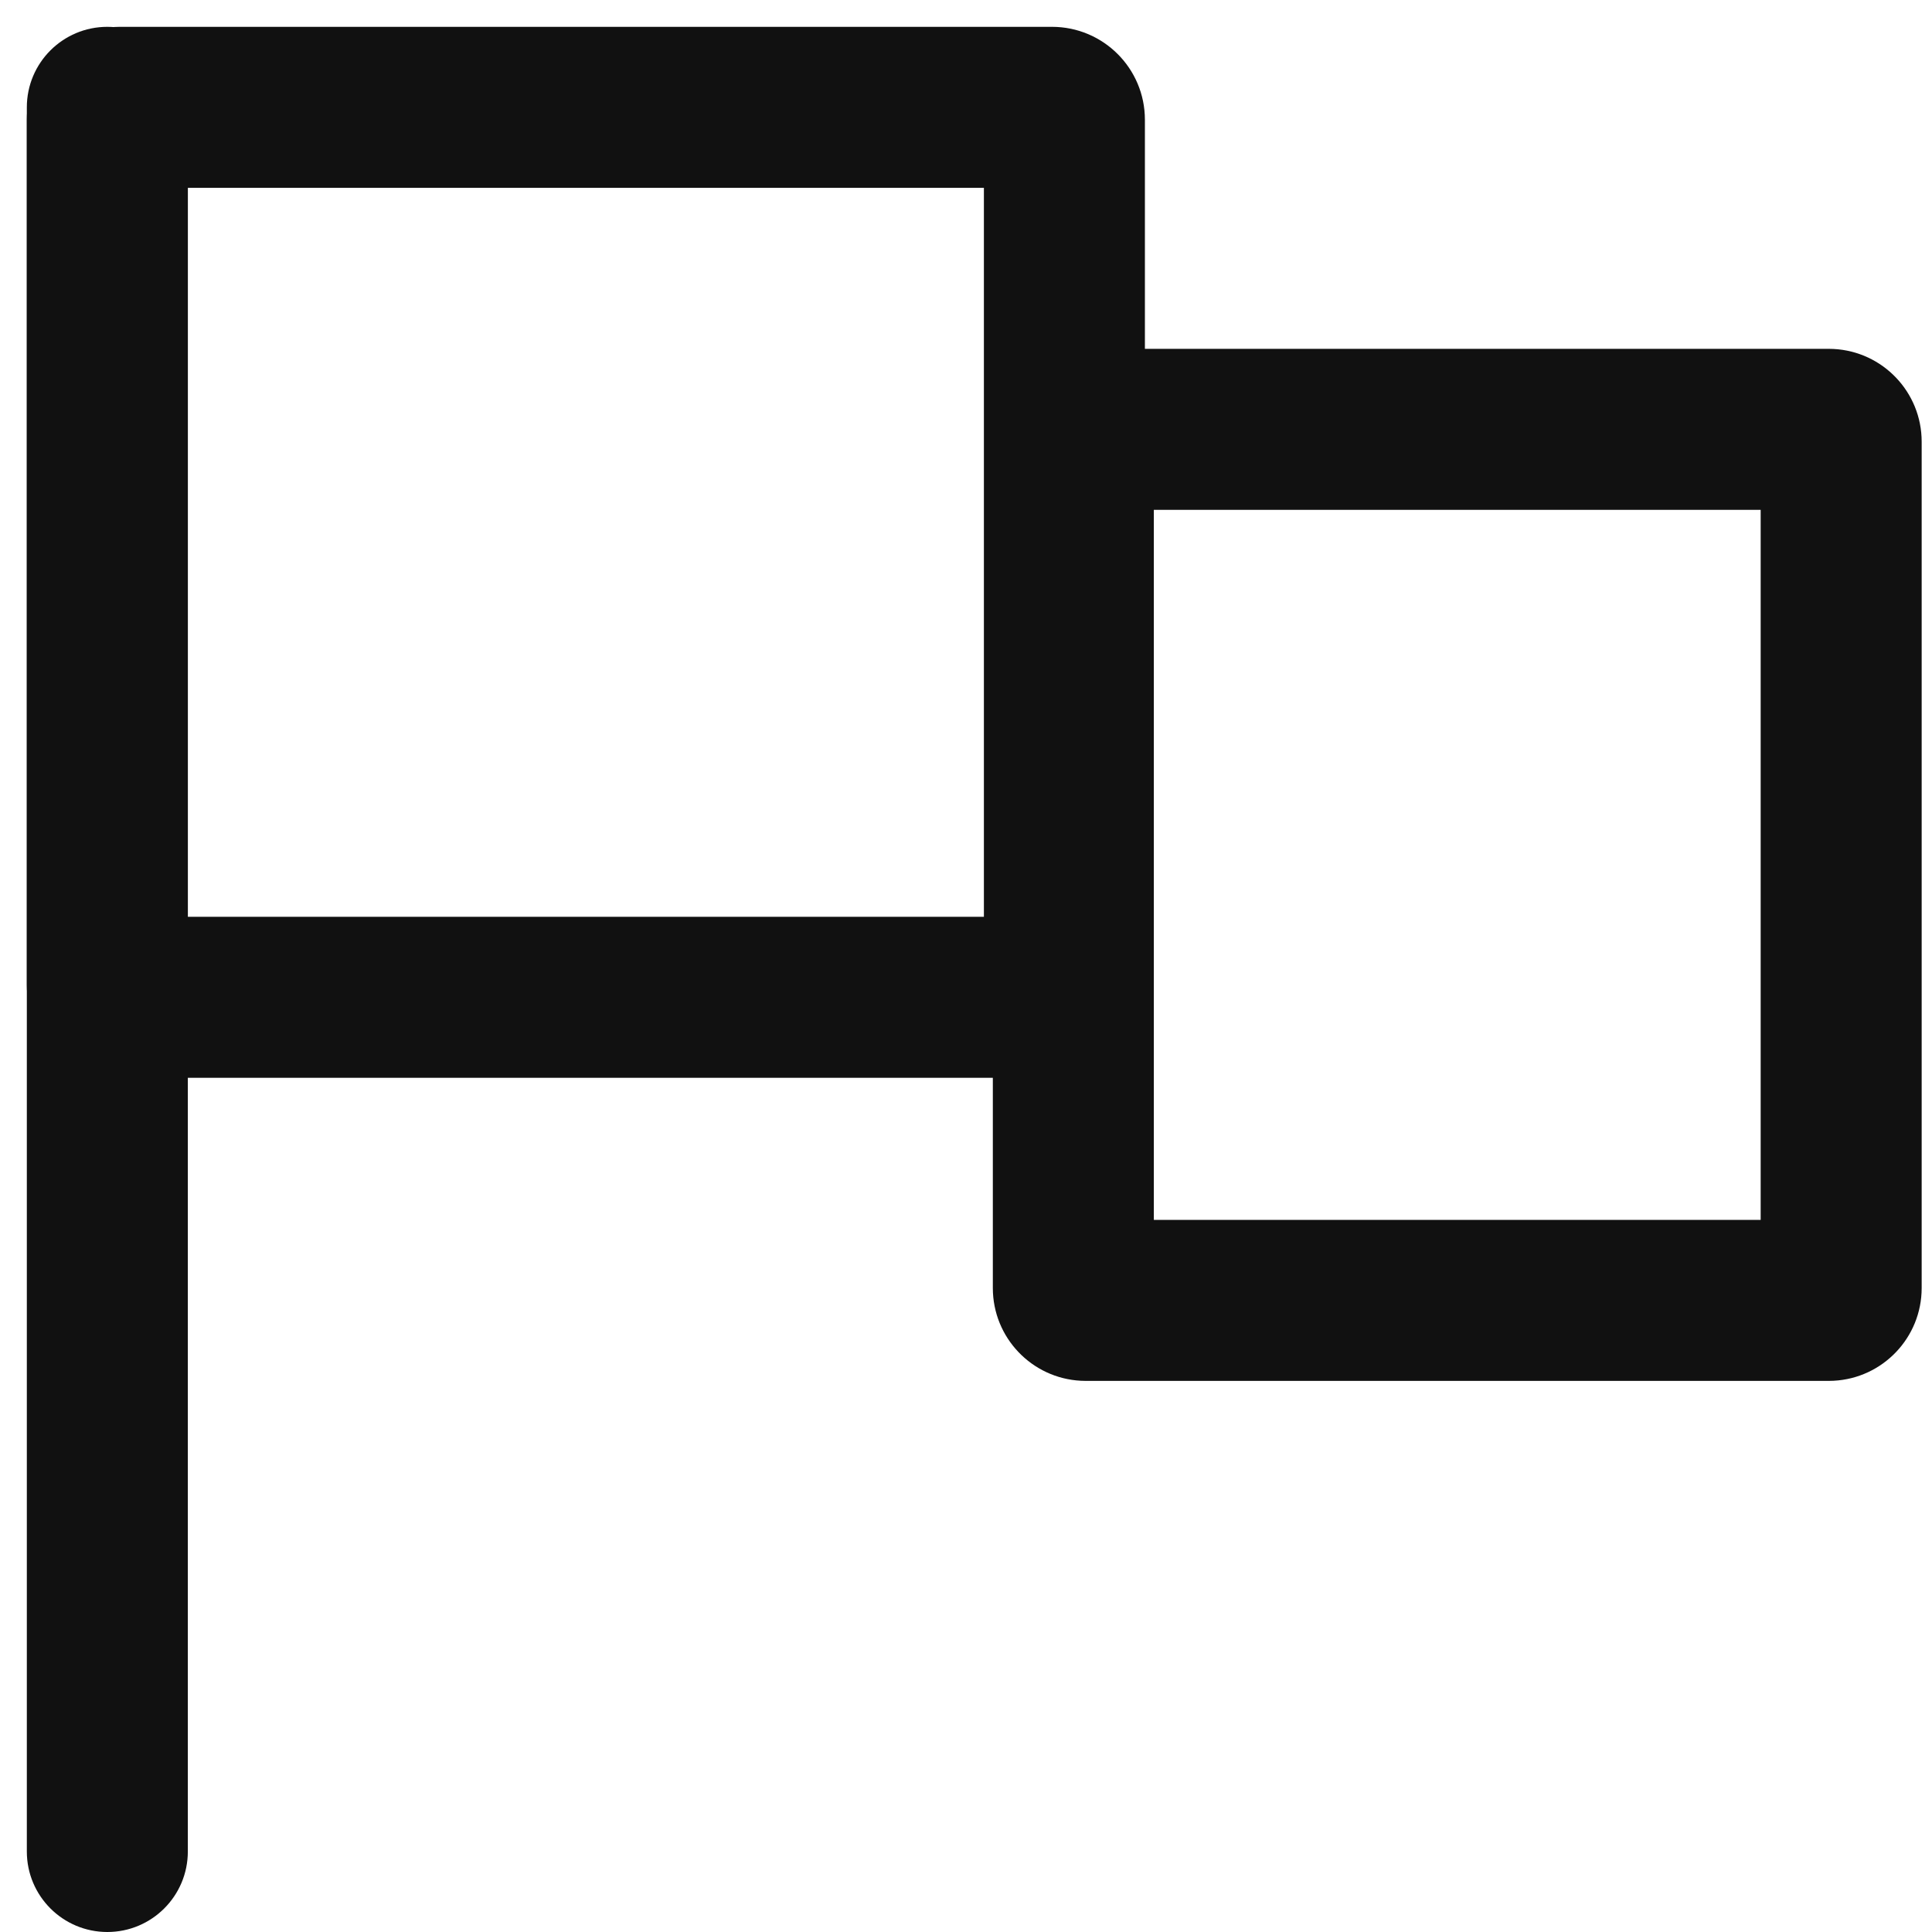
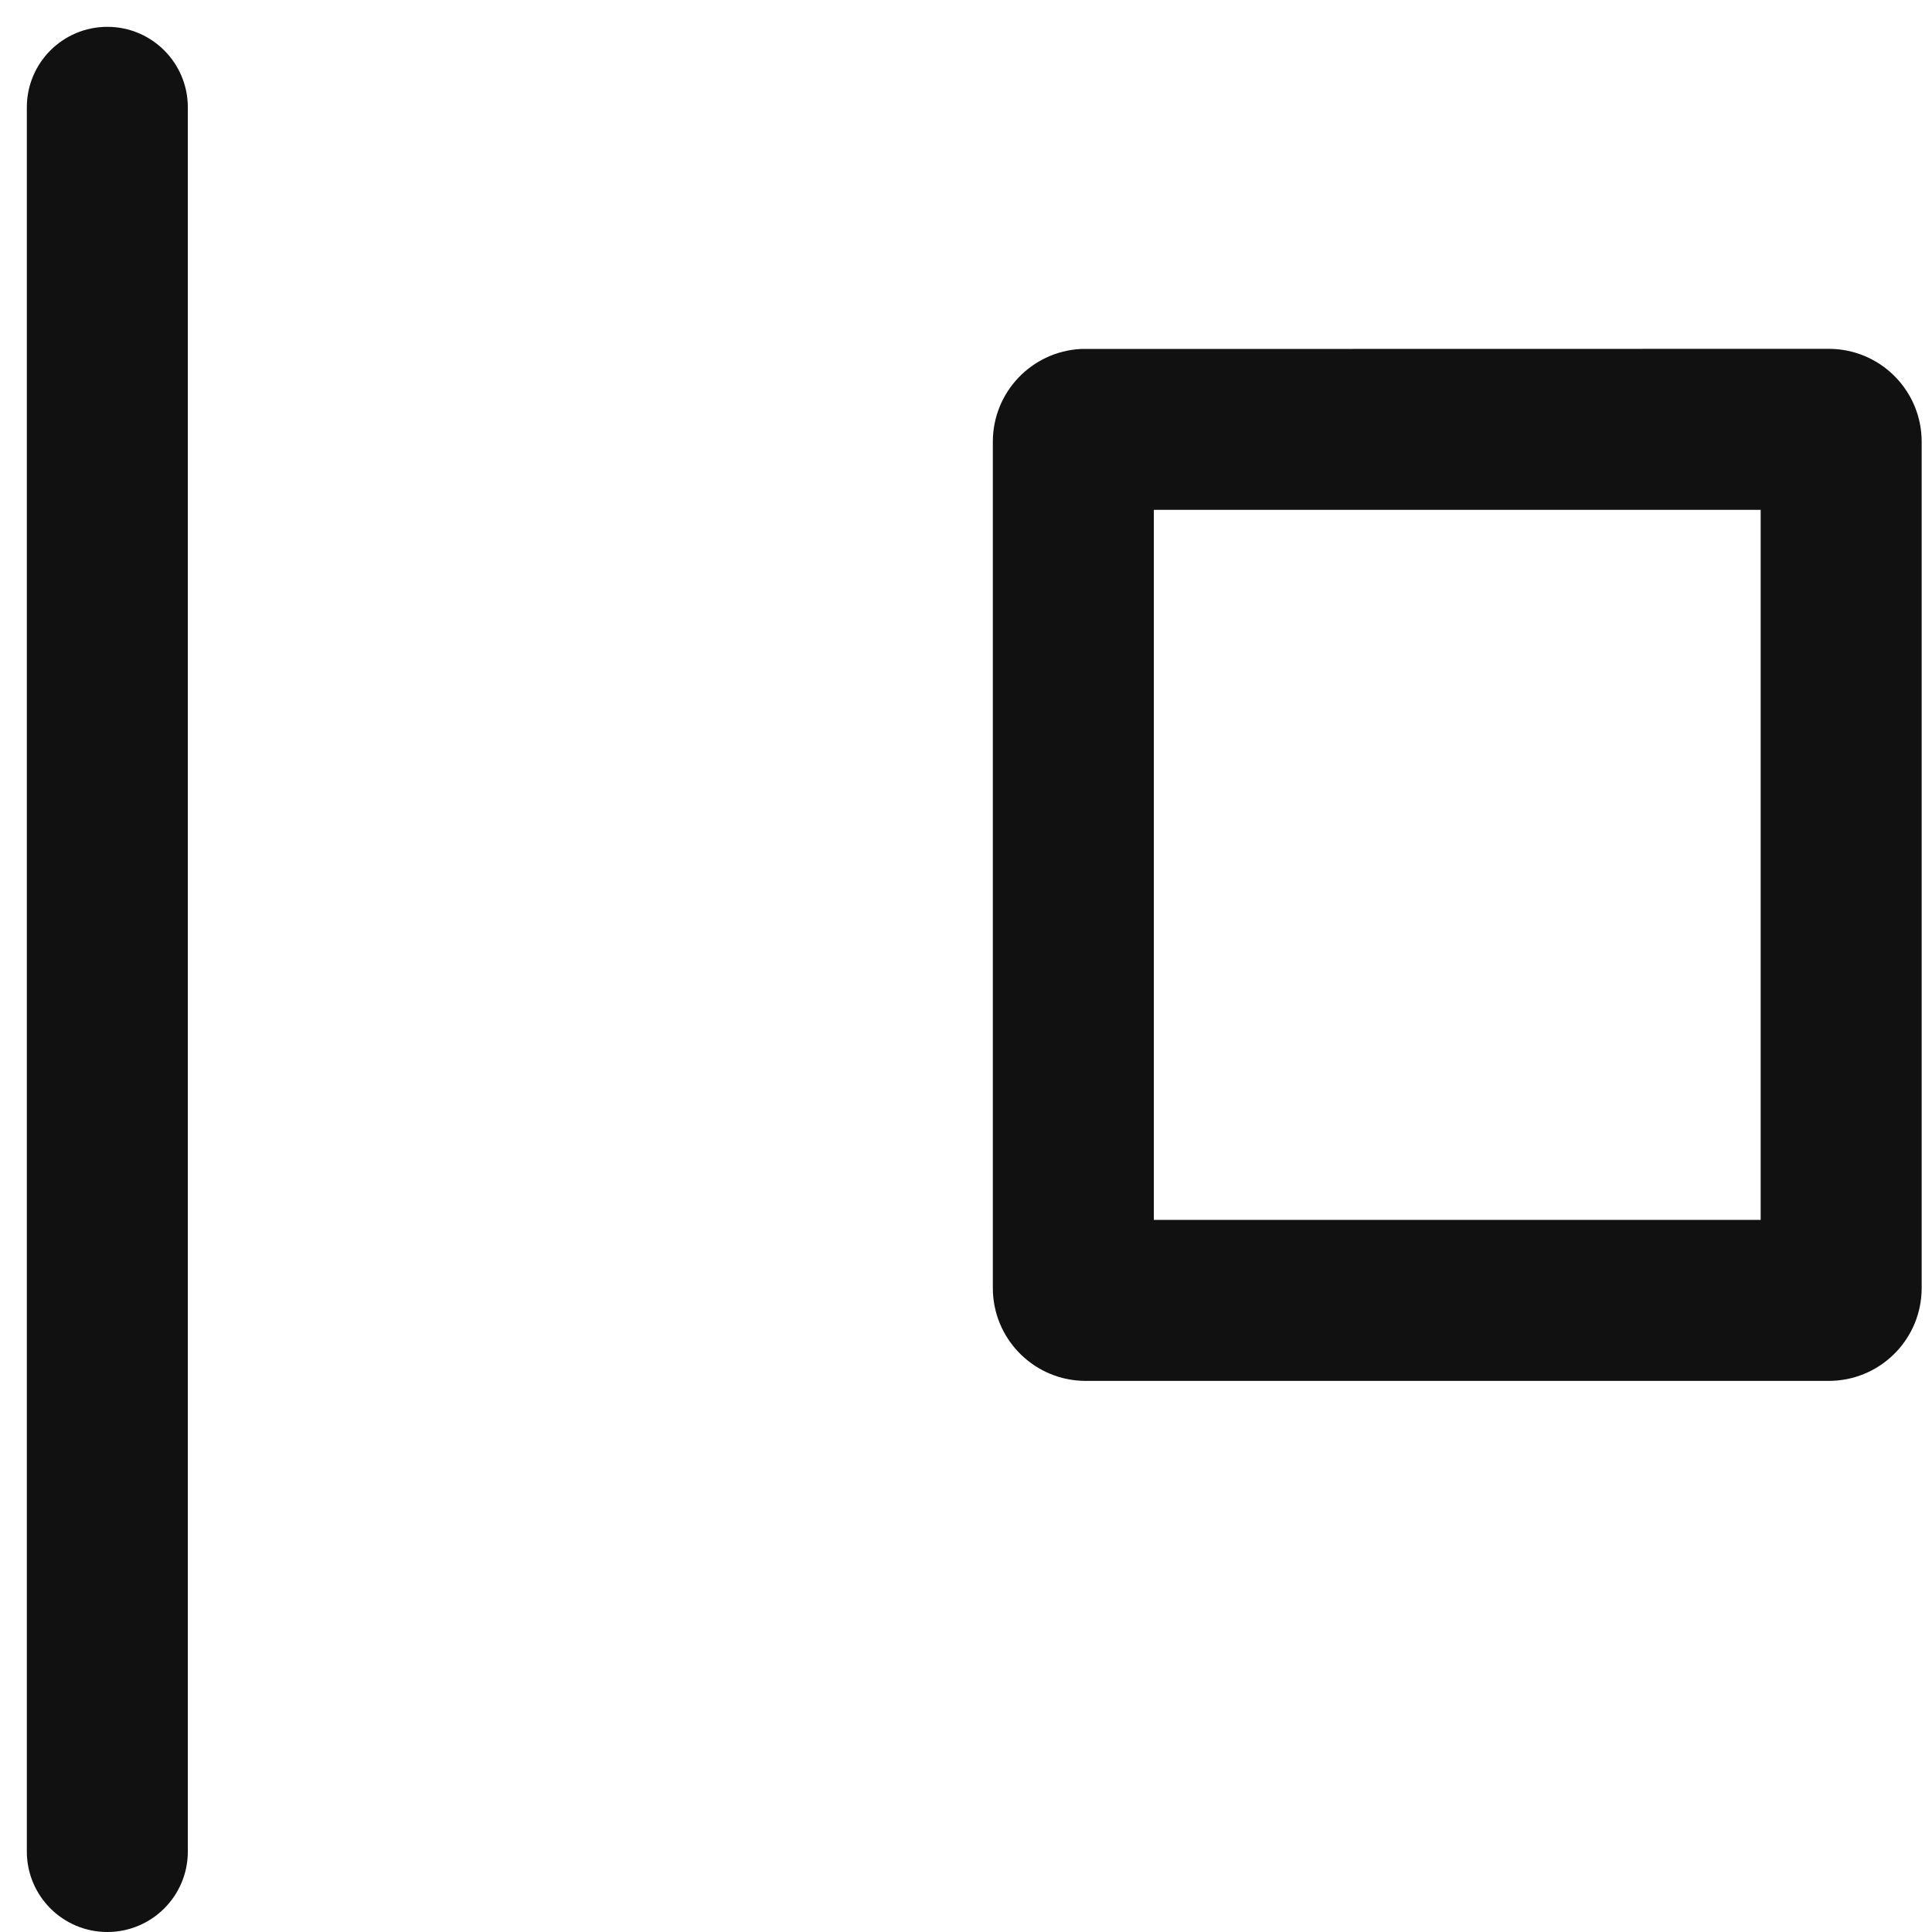
<svg xmlns="http://www.w3.org/2000/svg" width="72" height="72" viewBox="0 0 72 72" fill="none">
  <g clip-path="url(#clip0_24_383)">
-     <path d="M7 34.167H36.667V7L7 7L7 34.167ZM42.667 36.705L42.662 36.883C42.573 38.653 41.153 40.073 39.383 40.162L39.205 40.167H4.462L4.283 40.162C2.454 40.069 1 38.557 1 36.705L1 4.462C1 2.61 2.454 1.098 4.283 1.005L4.462 1L39.205 1C41.117 1 42.667 2.55 42.667 4.462V36.705Z" fill="#111111" />
    <path d="M1 69C1 70.657 2.343 72 4 72C5.657 72 7 70.657 7 69L7 4C7 2.343 5.657 1 4 1C2.343 1 1 2.343 1 4L1 69Z" fill="#111111" />
-     <path d="M43 45.462H65.615V19H43V45.462ZM71.615 48C71.615 49.852 70.161 51.364 68.332 51.457L68.154 51.462H40.462L40.283 51.457C38.454 51.364 37 49.852 37 48V16.462C37 14.61 38.454 13.098 40.283 13.005L40.462 13L68.154 13L68.332 13.005C70.161 13.098 71.615 14.61 71.615 16.462V48Z" fill="#111111" />
+     <path d="M43 45.462H65.615V19H43V45.462ZM71.615 48C71.615 49.852 70.161 51.364 68.332 51.457L68.154 51.462H40.462L40.283 51.457C38.454 51.364 37 49.852 37 48V16.462C37 14.61 38.454 13.098 40.283 13.005L68.154 13L68.332 13.005C70.161 13.098 71.615 14.61 71.615 16.462V48Z" fill="#111111" />
  </g>
  <defs>
    <clipPath id="clip0_24_383">
      <rect width="72" height="72" fill="white" />
    </clipPath>
  </defs>
</svg>